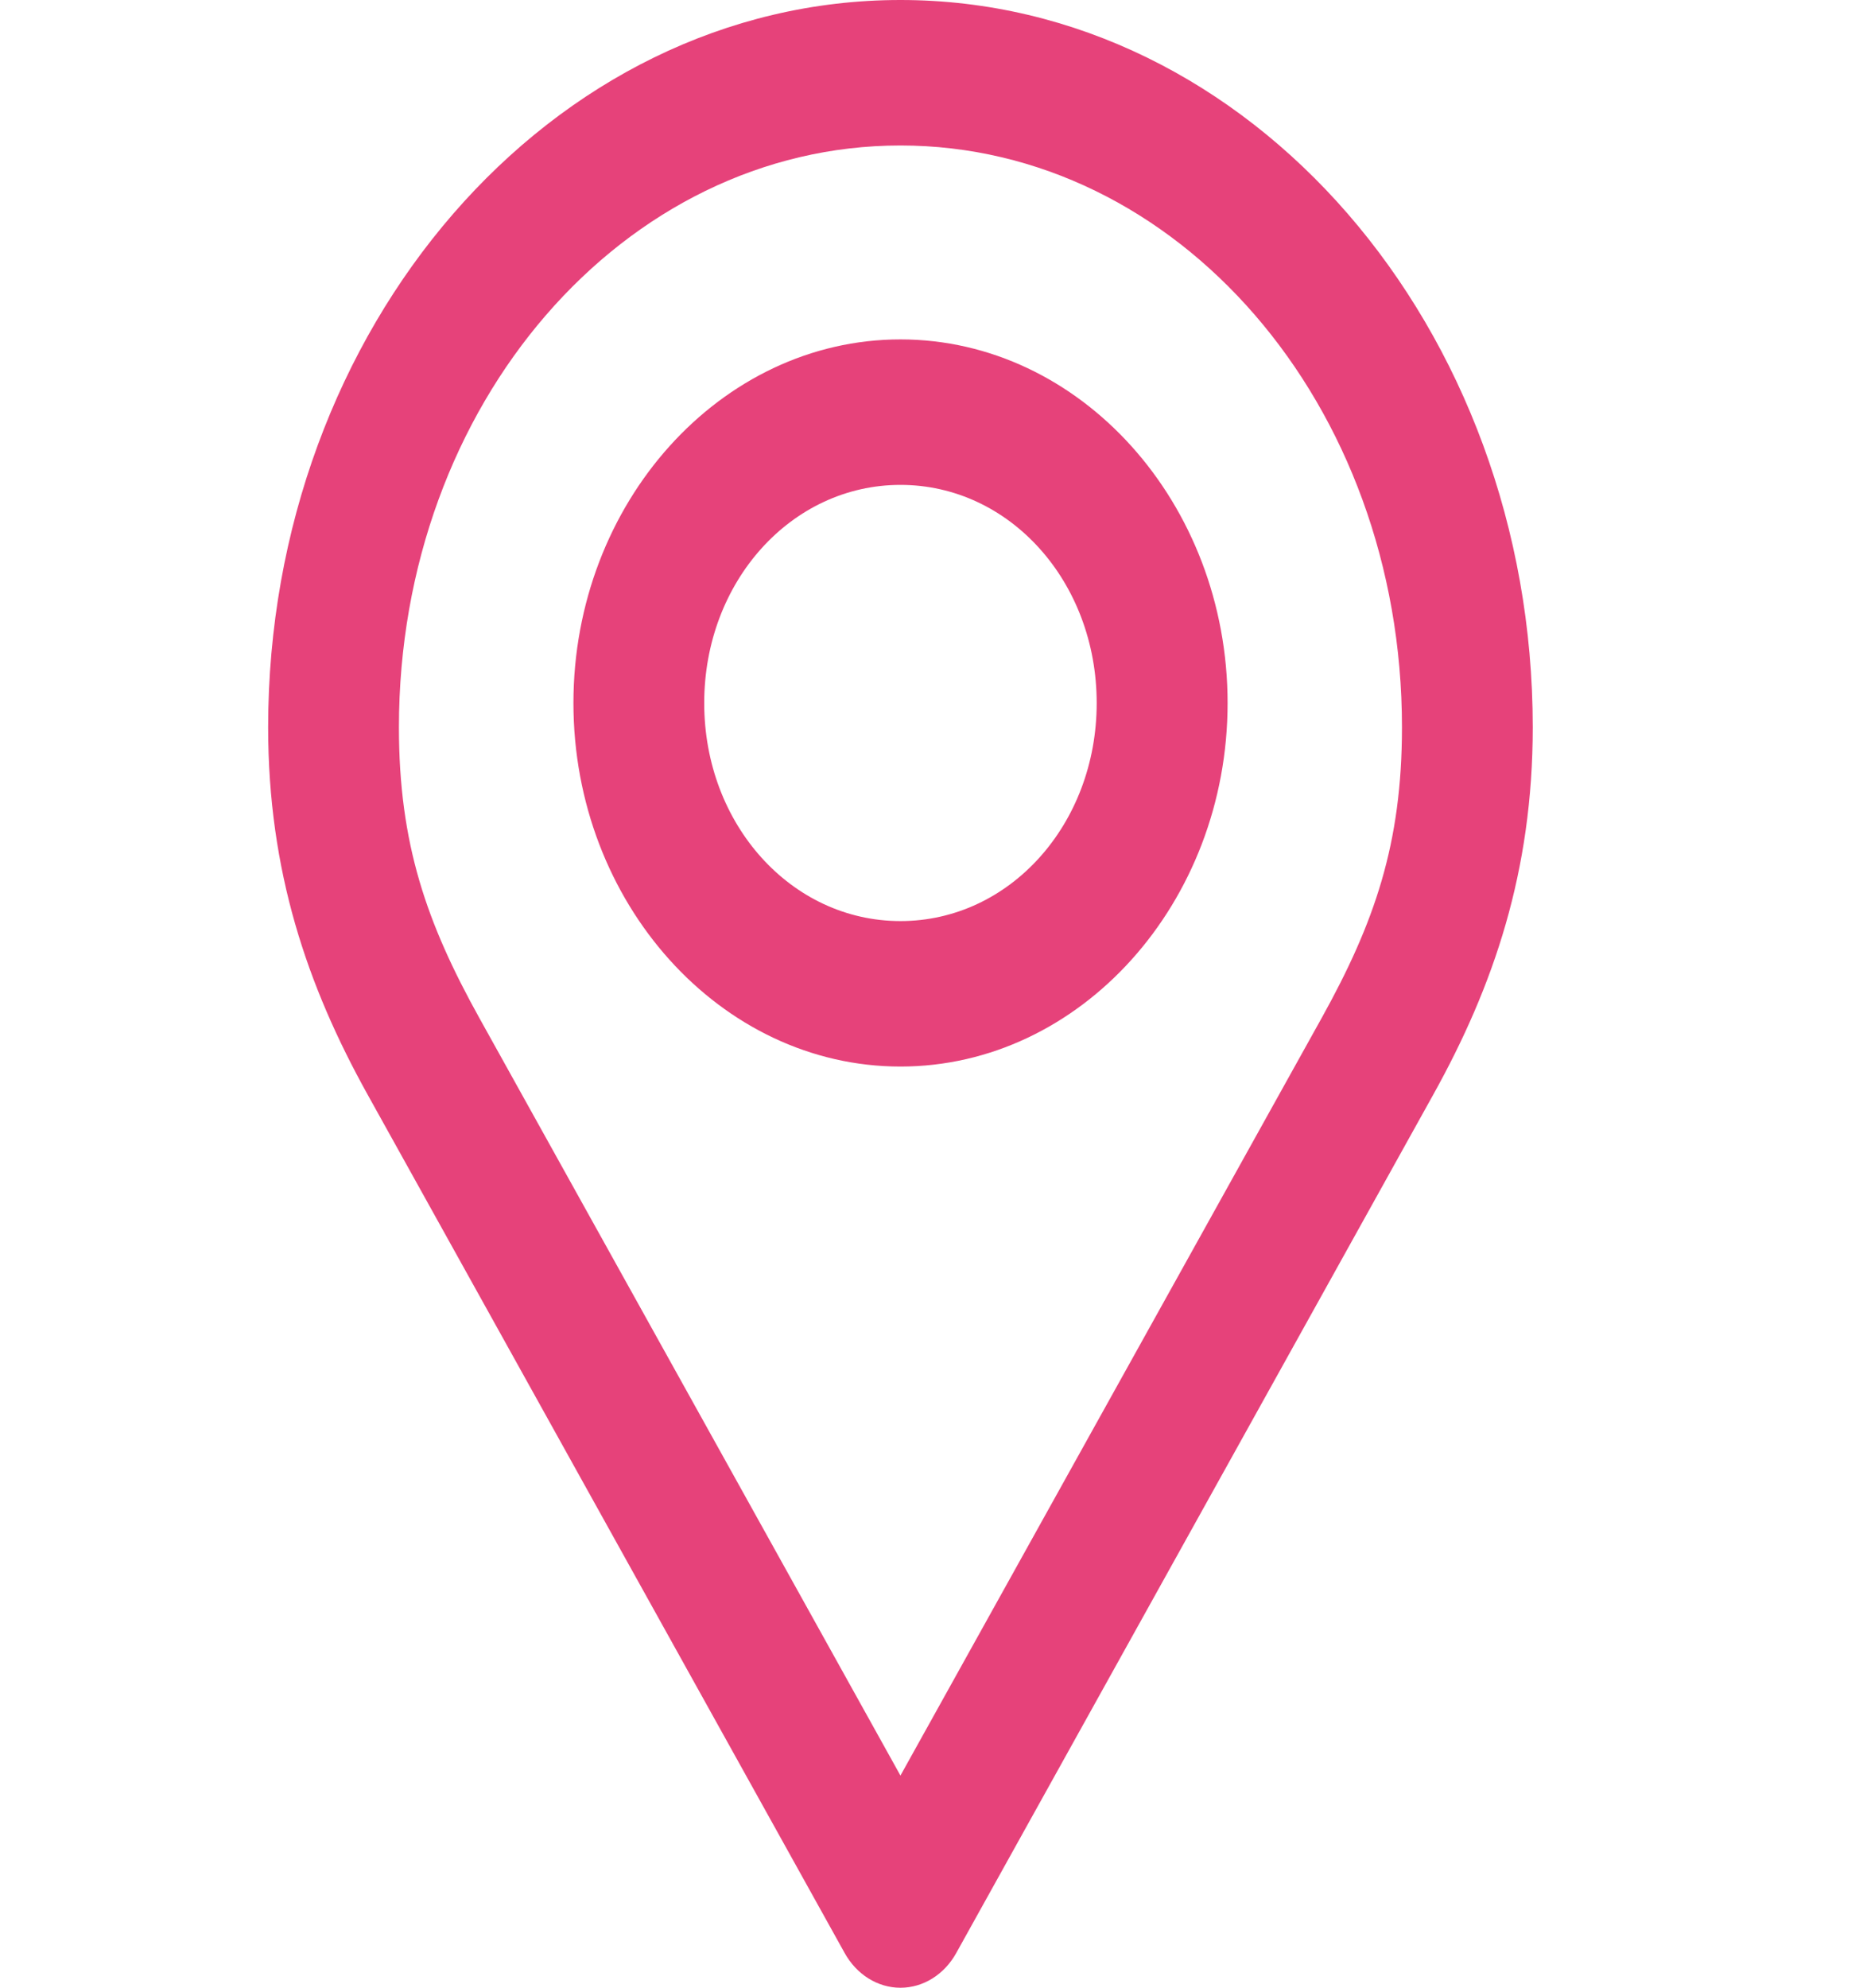
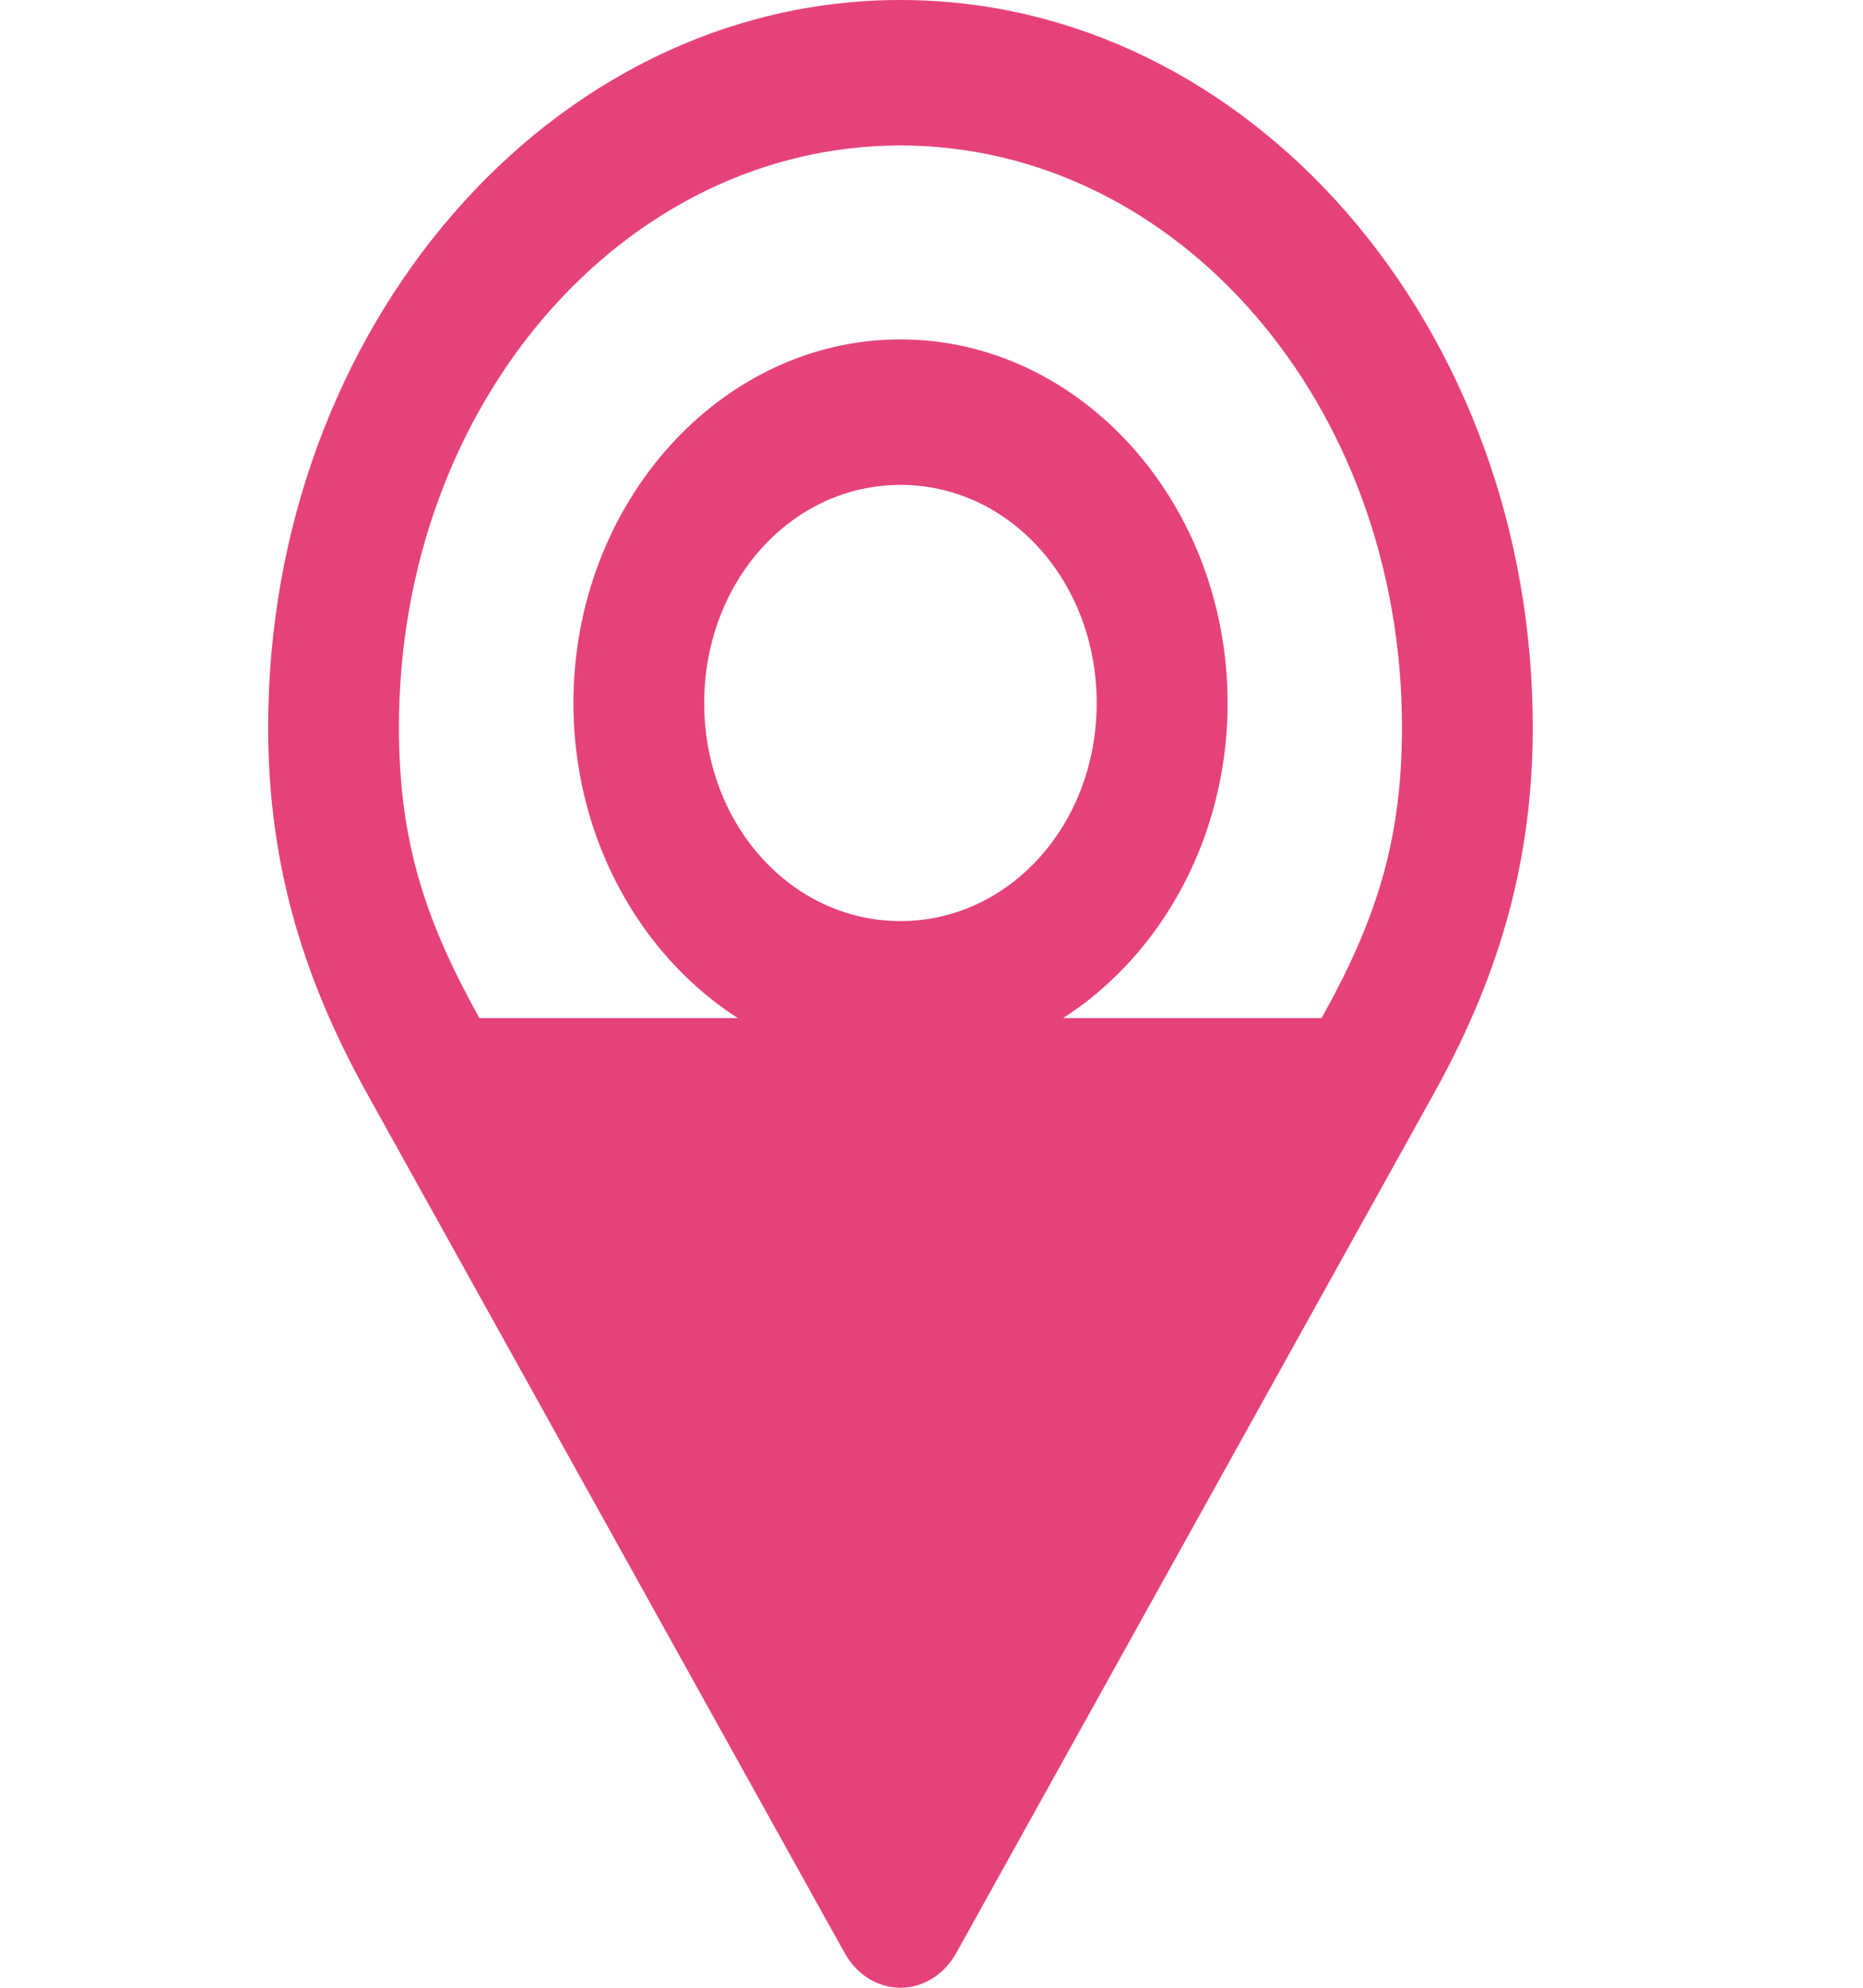
<svg xmlns="http://www.w3.org/2000/svg" width="15" height="16" viewBox="0 0 15 16" fill="none">
-   <path d="M7.25 3.32282e-06C4.434 3.32282e-06 2.159 2.639 2.159 5.854C2.159 7.013 2.473 7.935 2.96 8.811L6.8 15.719L6.8 15.719C6.896 15.893 7.066 16 7.25 16C7.434 16 7.604 15.893 7.7 15.719L11.54 8.811C12.027 7.935 12.341 7.013 12.341 5.854C12.341 2.639 10.067 0 7.25 0L7.25 3.32282e-06ZM7.25 1.171C9.476 1.171 11.288 3.249 11.288 5.854C11.288 6.792 11.067 7.428 10.641 8.195L7.25 14.292L3.86 8.195C3.434 7.428 3.212 6.792 3.212 5.854C3.212 3.249 5.025 1.171 7.25 1.171ZM7.25 2.732C5.802 2.732 4.617 4.049 4.617 5.659C4.617 7.268 5.802 8.585 7.25 8.585C8.698 8.585 9.884 7.268 9.884 5.659C9.884 4.049 8.698 2.732 7.25 2.732ZM7.25 3.903C8.129 3.903 8.83 4.682 8.83 5.659C8.83 6.635 8.129 7.414 7.25 7.414C6.371 7.414 5.67 6.635 5.67 5.659C5.67 4.682 6.372 3.903 7.25 3.903Z" fill="#E6427A" />
+   <path d="M7.25 3.32282e-06C4.434 3.32282e-06 2.159 2.639 2.159 5.854C2.159 7.013 2.473 7.935 2.96 8.811L6.8 15.719L6.8 15.719C6.896 15.893 7.066 16 7.25 16C7.434 16 7.604 15.893 7.7 15.719L11.54 8.811C12.027 7.935 12.341 7.013 12.341 5.854C12.341 2.639 10.067 0 7.25 0L7.25 3.32282e-06ZM7.25 1.171C9.476 1.171 11.288 3.249 11.288 5.854C11.288 6.792 11.067 7.428 10.641 8.195L3.86 8.195C3.434 7.428 3.212 6.792 3.212 5.854C3.212 3.249 5.025 1.171 7.25 1.171ZM7.25 2.732C5.802 2.732 4.617 4.049 4.617 5.659C4.617 7.268 5.802 8.585 7.25 8.585C8.698 8.585 9.884 7.268 9.884 5.659C9.884 4.049 8.698 2.732 7.25 2.732ZM7.25 3.903C8.129 3.903 8.83 4.682 8.83 5.659C8.83 6.635 8.129 7.414 7.25 7.414C6.371 7.414 5.67 6.635 5.67 5.659C5.67 4.682 6.372 3.903 7.25 3.903Z" fill="#E6427A" />
</svg>